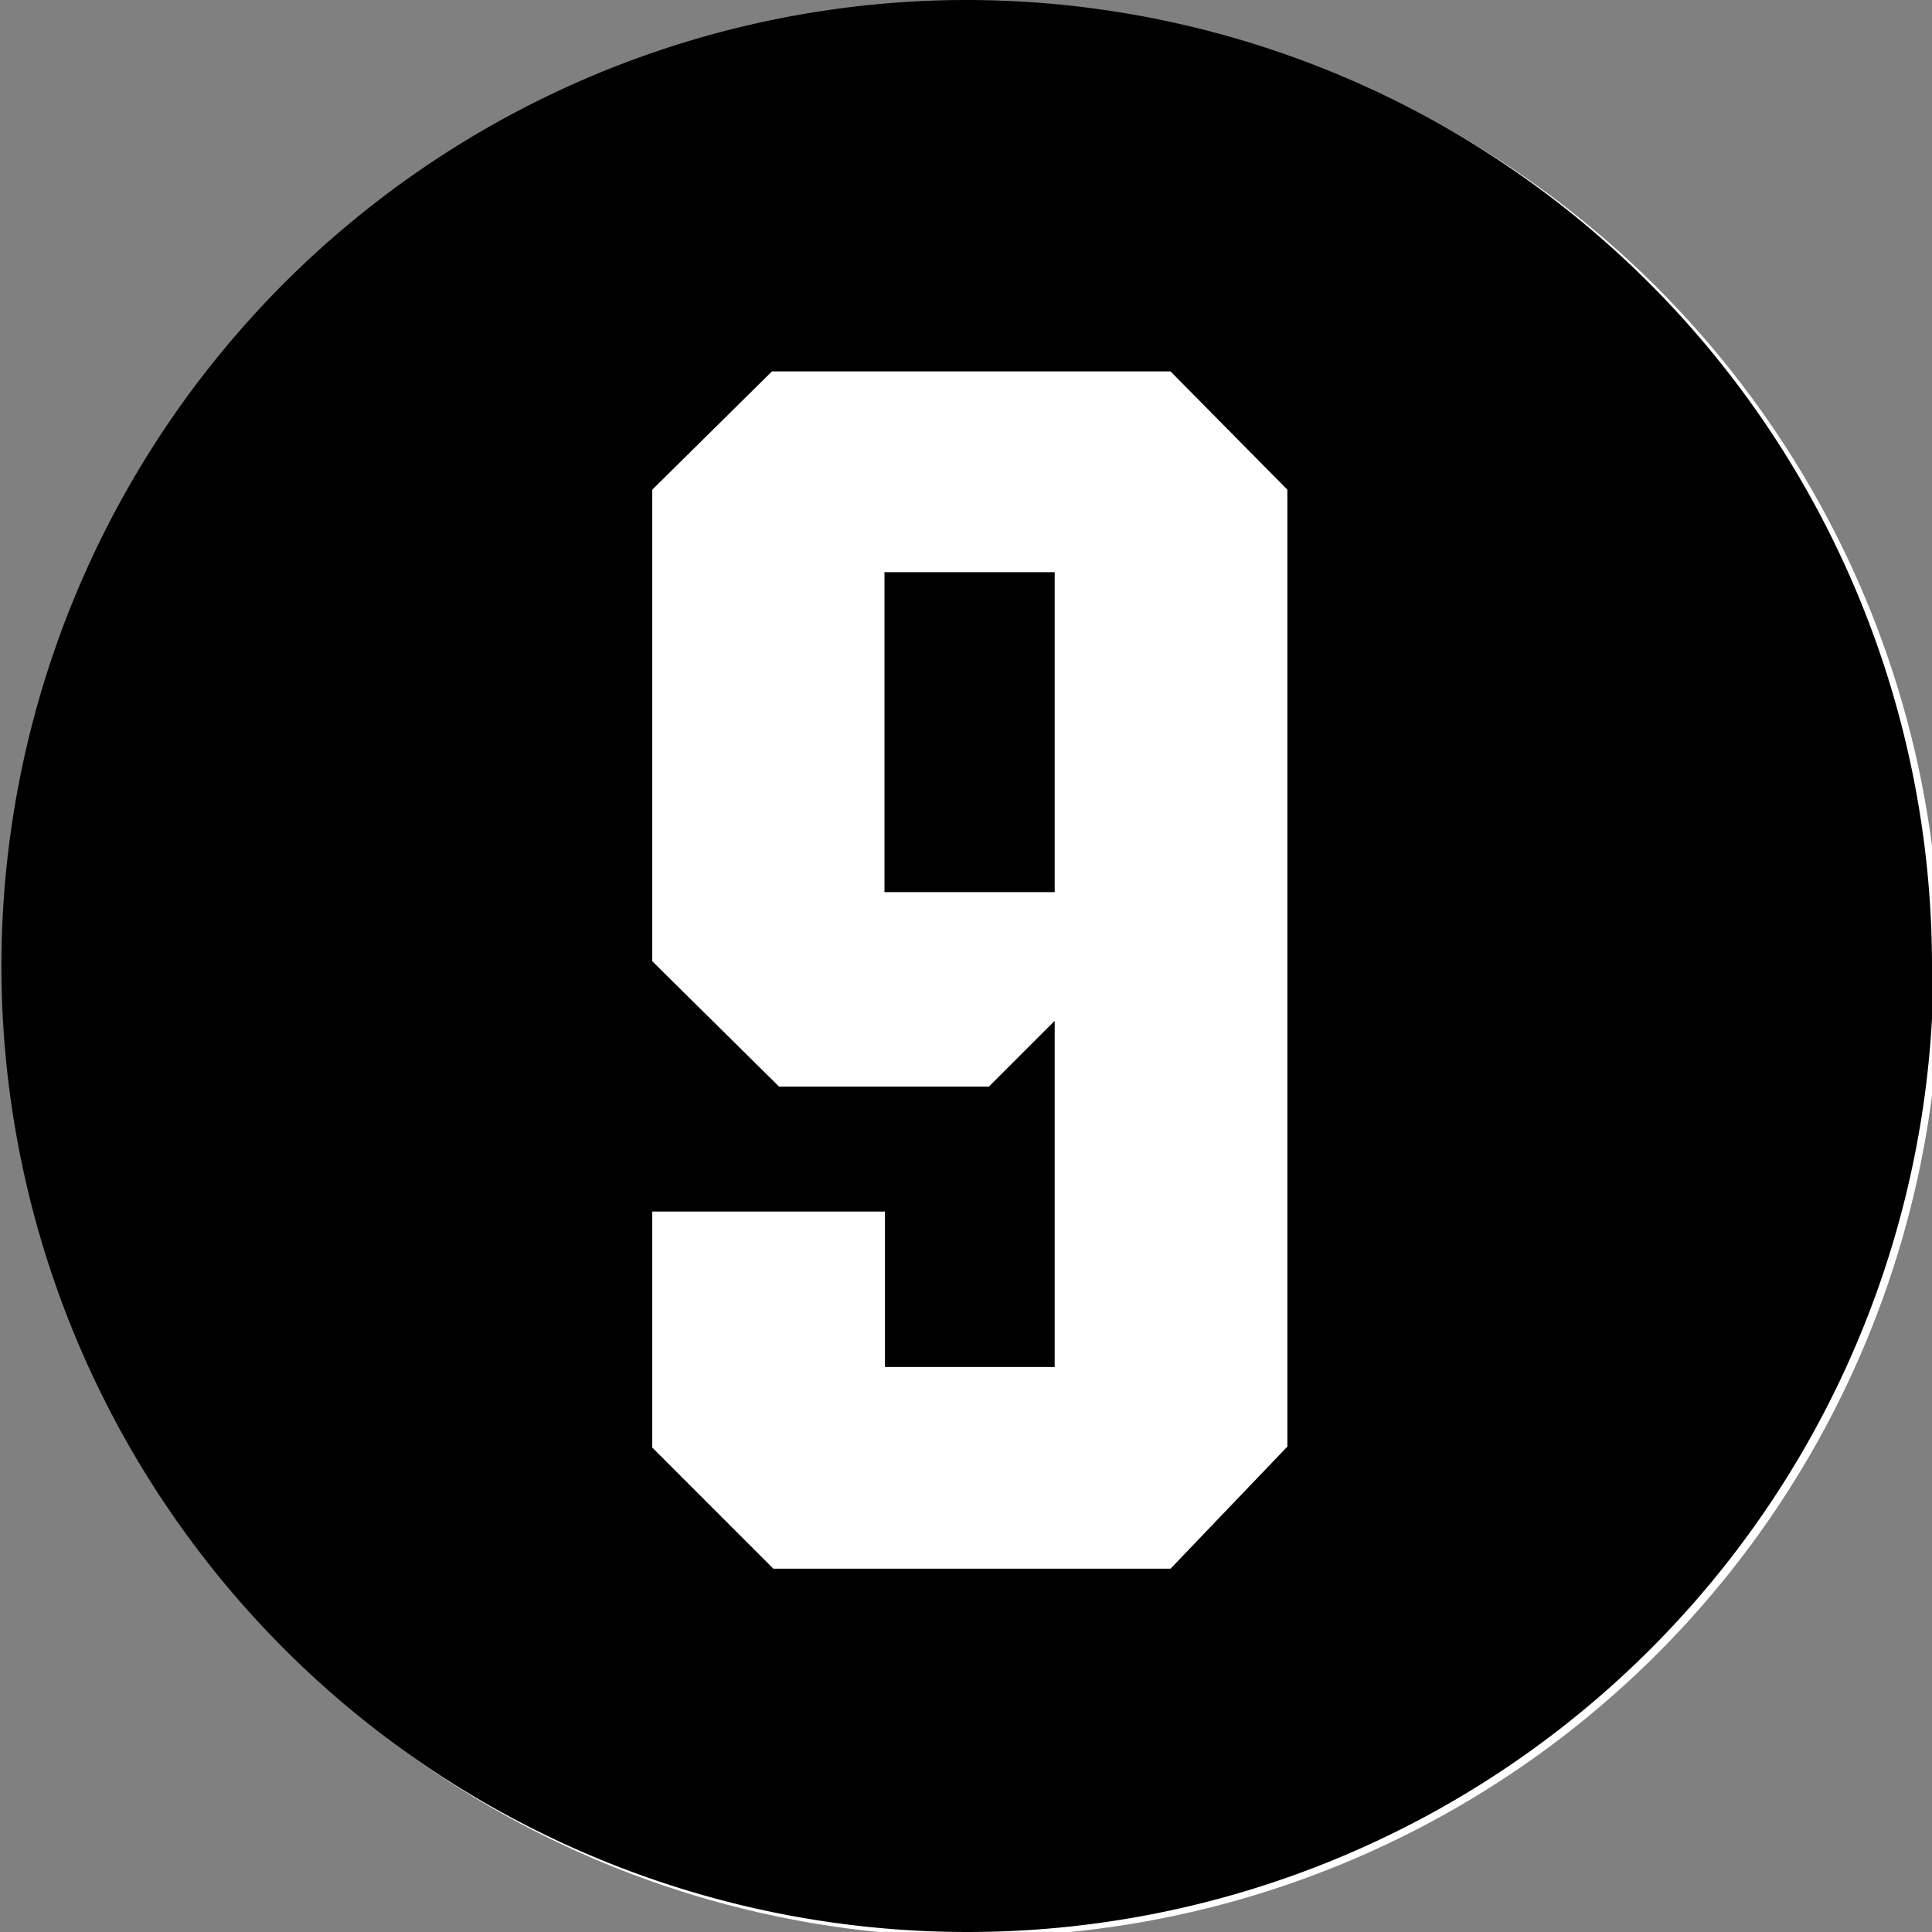
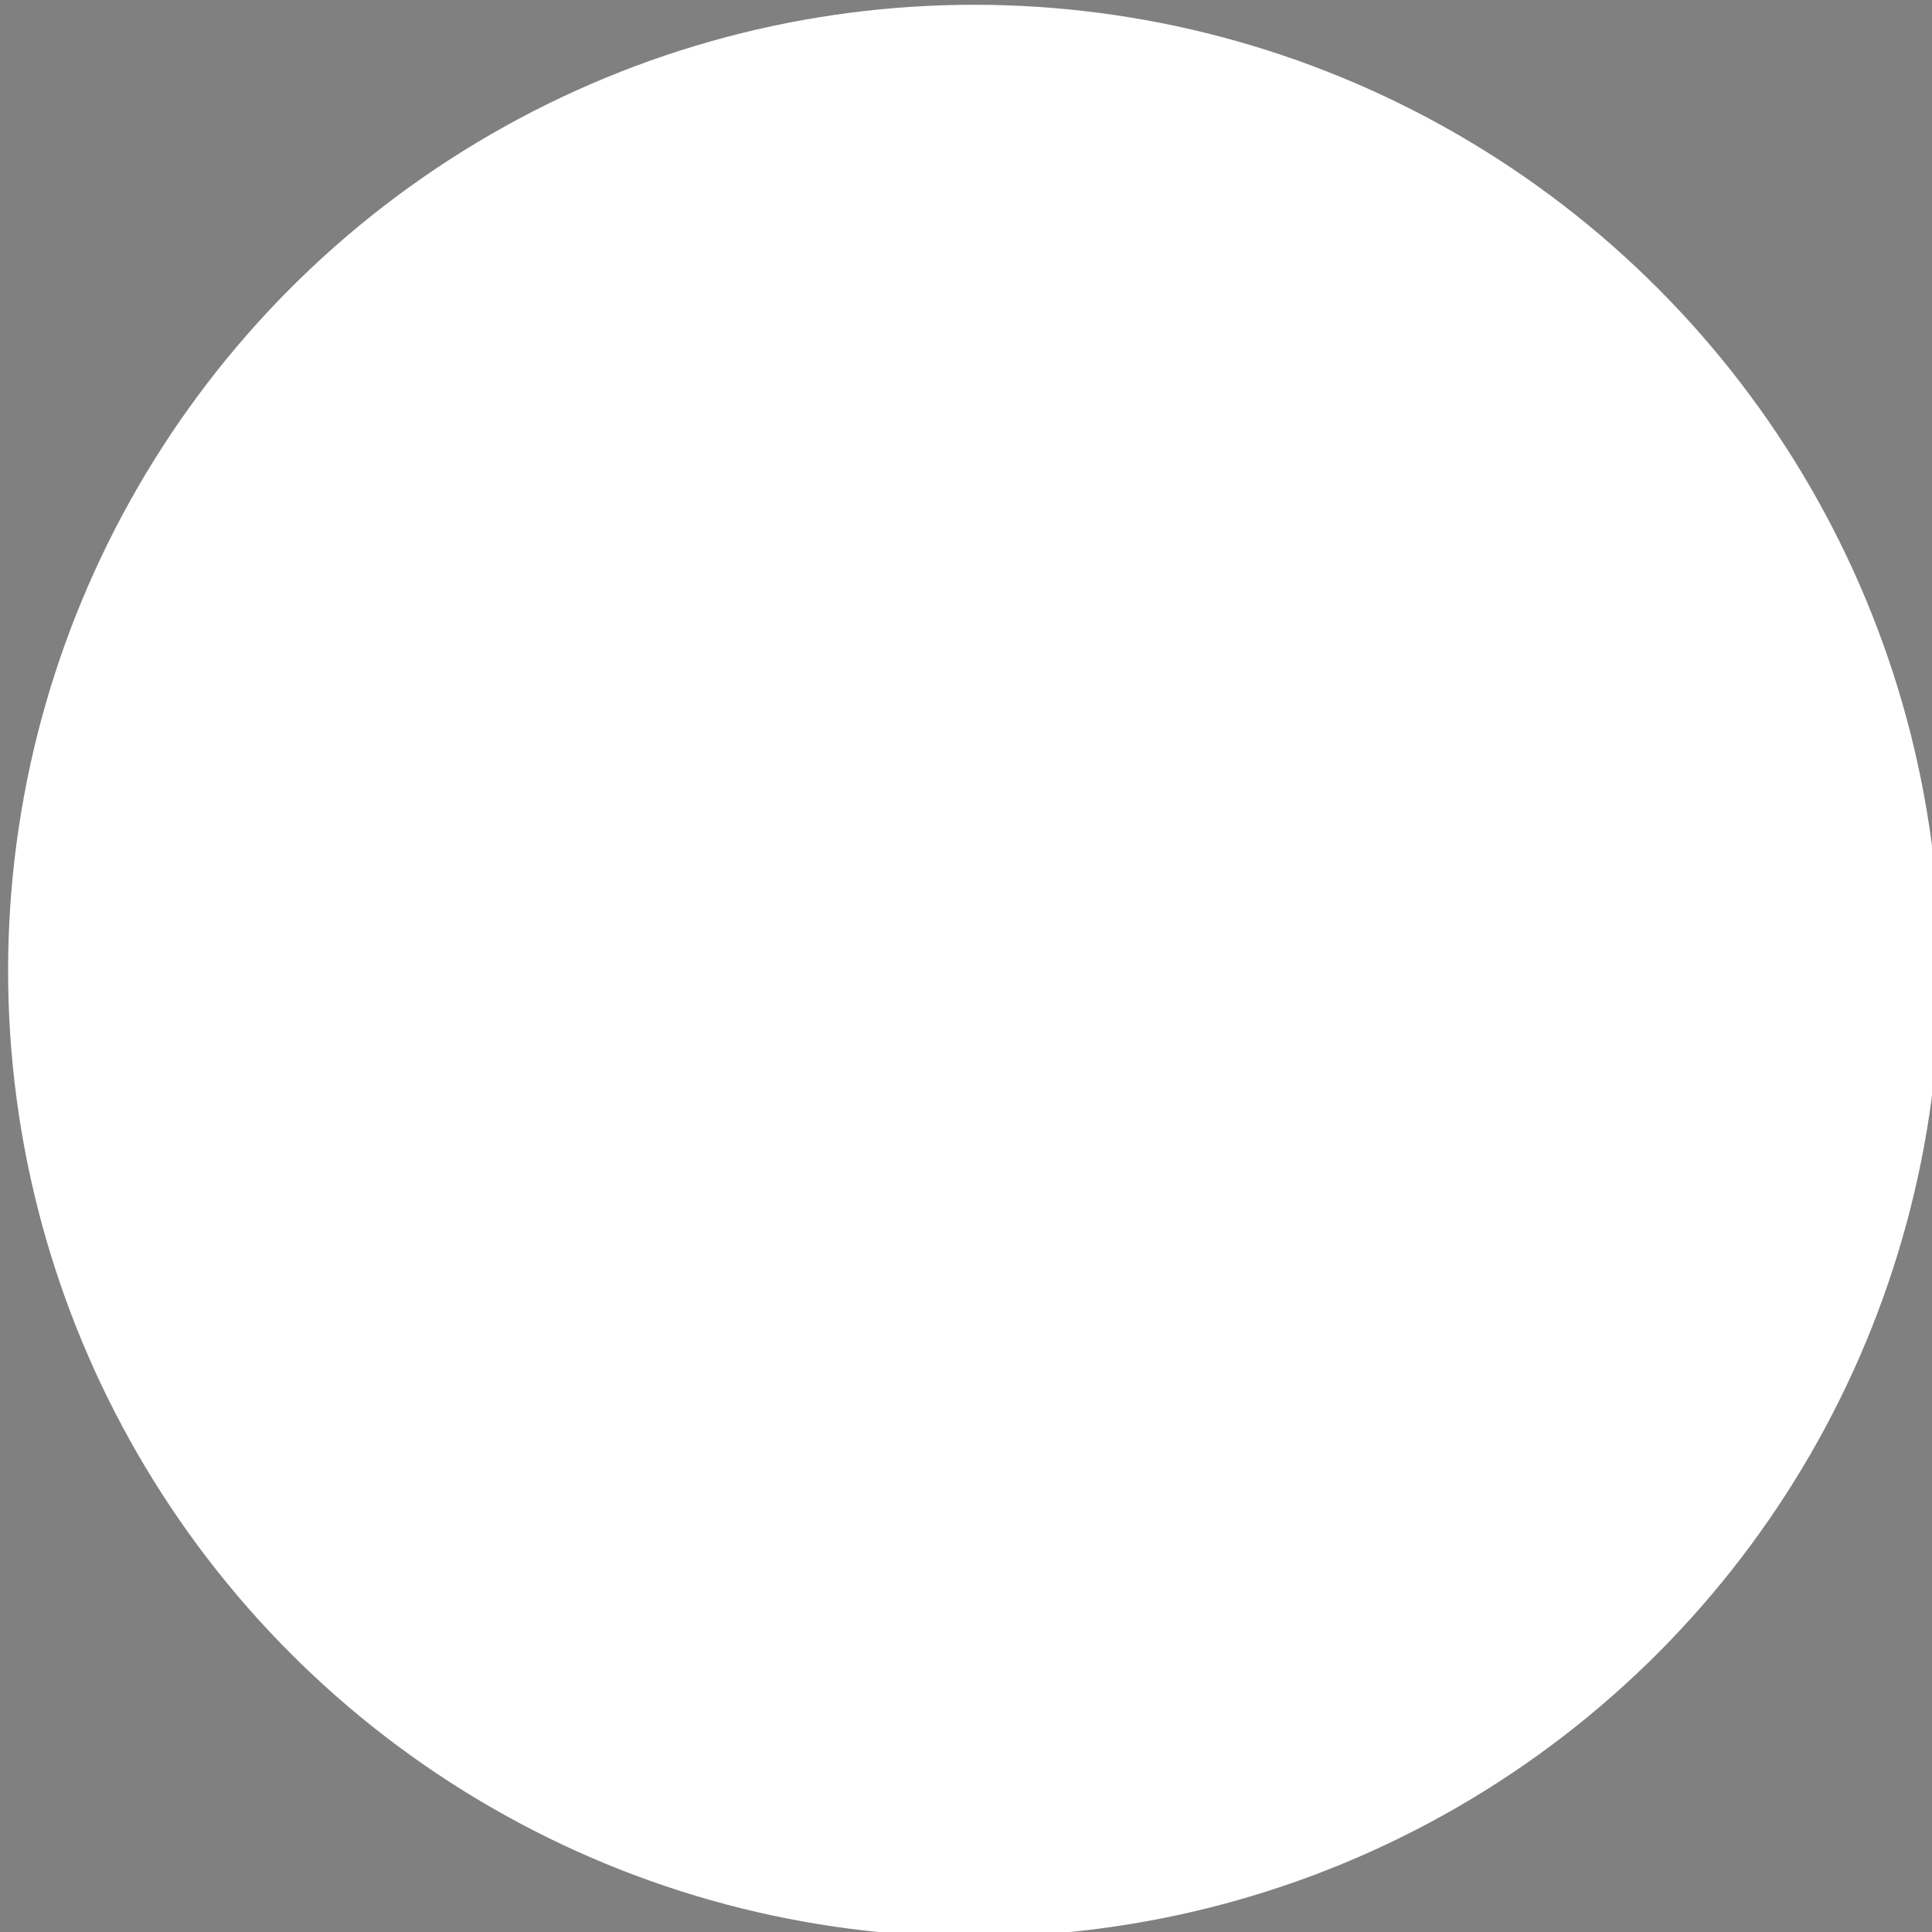
<svg xmlns="http://www.w3.org/2000/svg" viewBox="0 0 40.52 40.52">
  <rect x="0" y="0" width="40.52" height="40.52" fill="#808080" stroke="none" />
  <defs>
    <style>.cls-1{fill:#fff;}.cls-2{fill:#000;}</style>
  </defs>
  <g id="Layer_2" data-name="Layer 2">
    <g id="Layer_1-2" data-name="Layer 1">
      <circle class="cls-1" cx="20.43" cy="20.36" r="20.26" />
      <g id="Laag_2" data-name="Laag 2">
        <g id="Laag_1-2" data-name="Laag 1-2">
-           <path class="cls-2" d="M18.55,12h3.57v6.71H18.55Zm22,8.26A20.26,20.26,0,1,1,20.26,0,20.26,20.26,0,0,1,40.52,20.26ZM27,10.27,24.55,7.79H16.19l-2.51,2.48v9.89l2.66,2.63h4.4l1.38-1.38v7.26H18.56V25.41H13.68v4.95l2.54,2.54h8.33L27,30.34Z" />
-         </g>
+           </g>
      </g>
    </g>
  </g>
</svg>